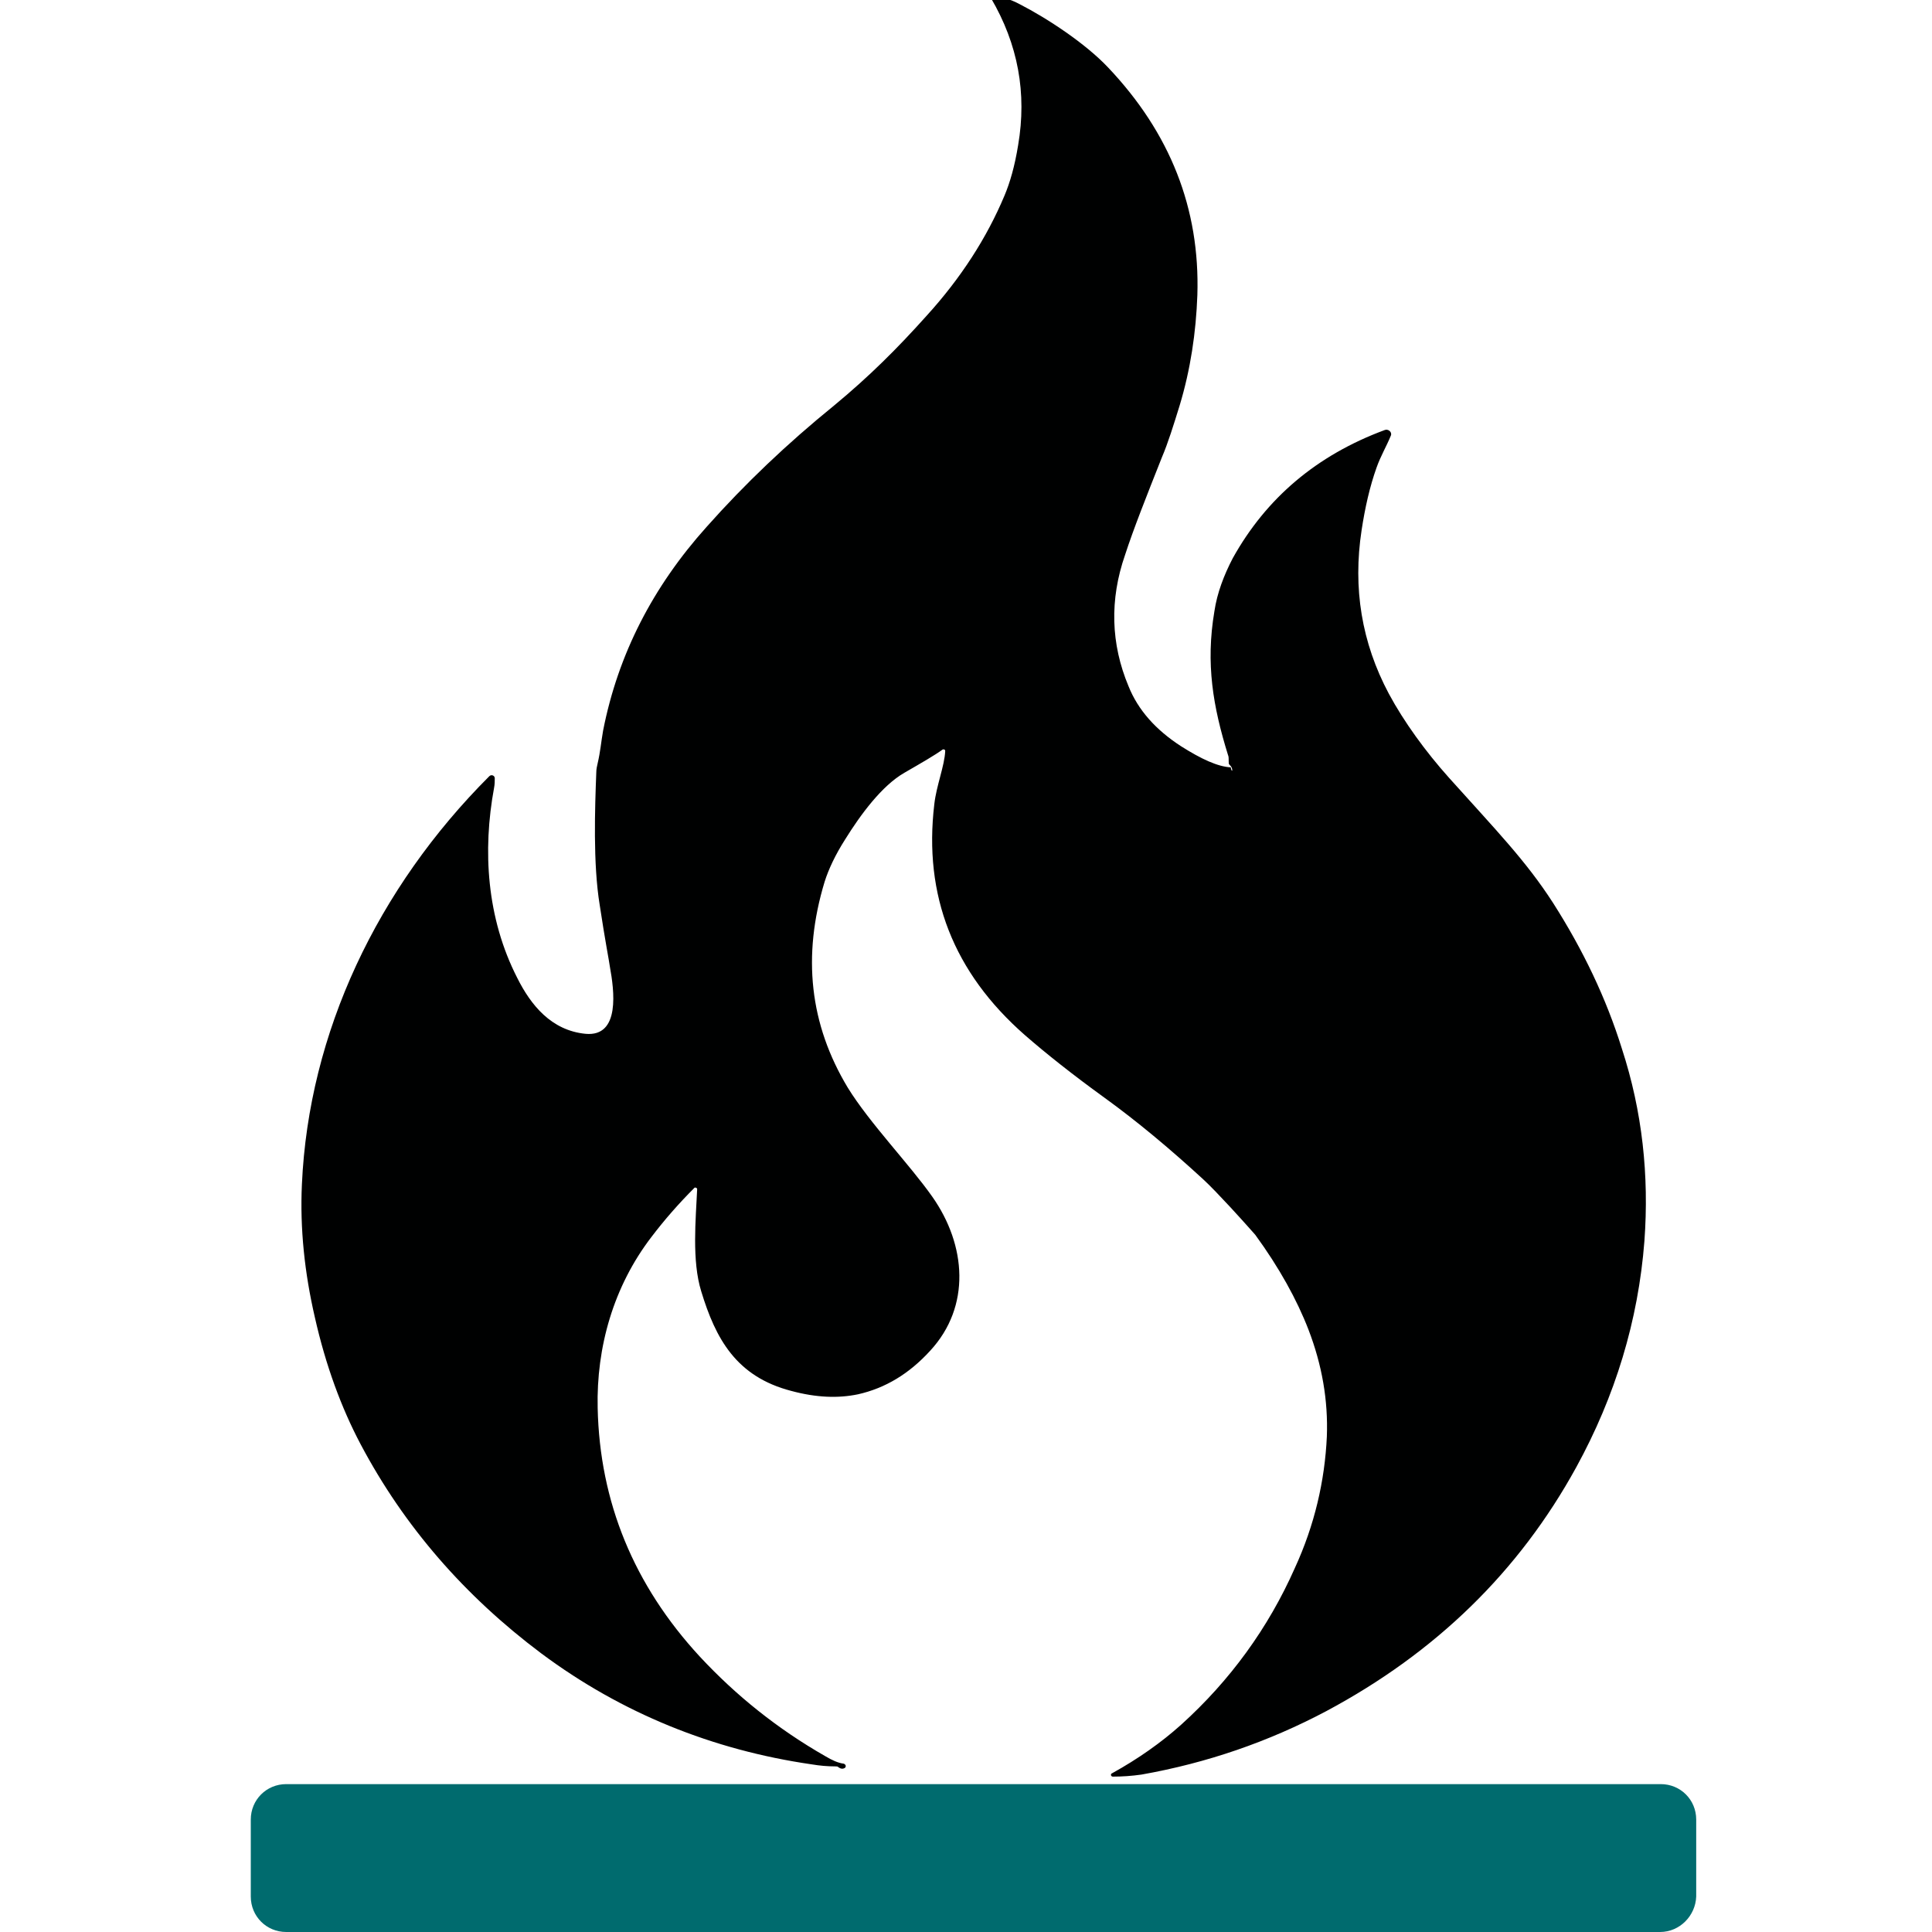
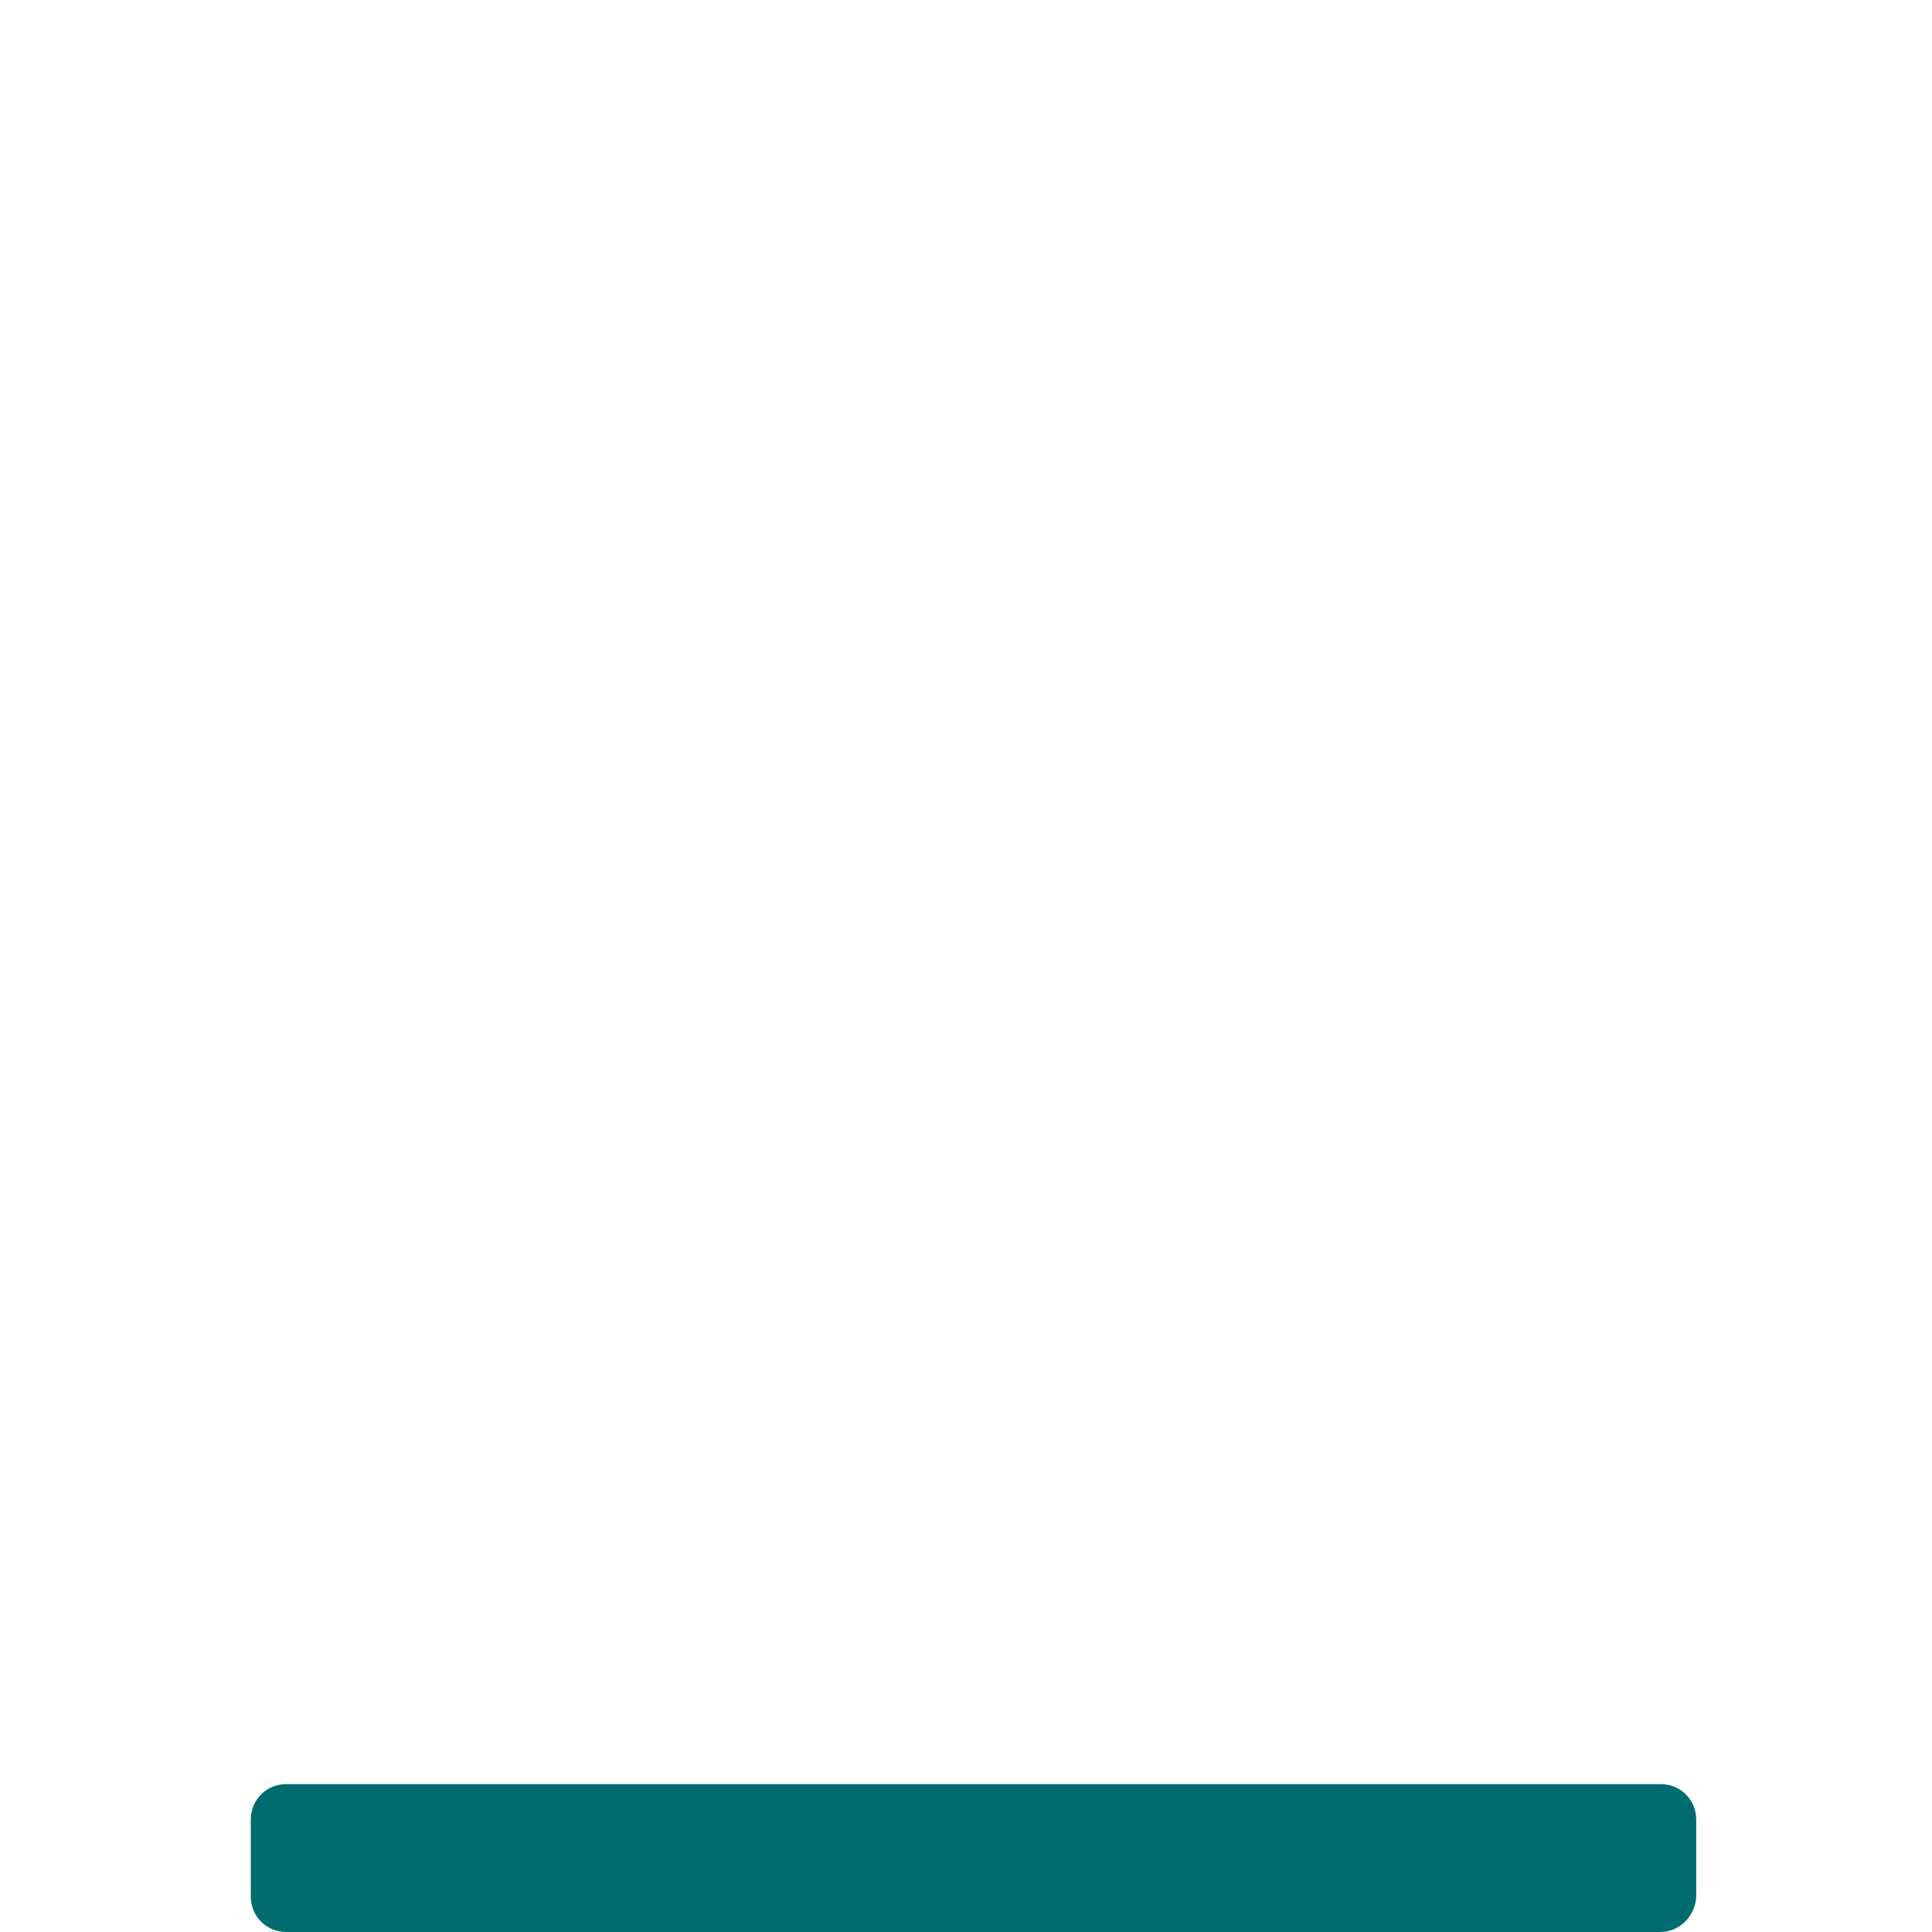
<svg xmlns="http://www.w3.org/2000/svg" version="1.1" id="Layer_1" x="0px" y="0px" viewBox="0 0 283.5 283.5" style="enable-background:new 0 0 283.5 283.5;" xml:space="preserve">
  <style type="text/css"> .st0{fill:#000101;} .st1{fill:#006B6E;} </style>
-   <path class="st0" d="M180.8,112.9c0-0.2-0.1-0.4-0.4-0.7c-0.1-0.1-0.1-0.2-0.1-0.4c0-0.5,0-0.8-0.1-1c-2.2-7.1-3.3-13.4-2-21.1 c0.4-2.7,1.4-5.3,2.7-7.8c4.9-8.8,12.3-15.1,22.3-18.8c0.5-0.2,1.1,0.3,0.9,0.8c-0.6,1.5-1.5,3-2.1,4.7c-1,2.8-1.7,5.9-2.2,9.2 c-1.3,8.5,0,16.5,4,24c2.2,4.1,5.4,8.5,8.8,12.3c7,7.8,11.3,12.2,15.3,18.4c4.4,6.9,7.8,14,10.1,21.4c3,9.2,4,18.6,3.3,28.2 c-0.9,11.7-4.3,22.8-10,33.2c-8.4,15.3-20.6,27.2-36.7,35.8c-8.5,4.5-17.5,7.6-27.1,9.3c-1.4,0.2-2.8,0.3-4.2,0.3 c-0.3,0-0.4-0.4-0.1-0.5c3.8-2.1,7.2-4.5,10.1-7.1c7.2-6.5,12.8-14.2,16.7-23c2.9-6.3,4.4-12.8,4.7-19.3c0.2-5.3-0.7-10.5-2.7-15.7 c-1.7-4.4-4.3-9.1-7.8-13.9c-0.1-0.1-1.3-1.5-3.7-4.1c-1.5-1.6-2.8-3-4-4.1c-4.9-4.5-9.7-8.5-14.4-11.9c-4.7-3.4-8.6-6.5-11.7-9.2 c-10.5-9.2-14.9-20.5-13.3-33.9c0.3-2.7,1.5-5.6,1.6-7.8c0-0.2-0.2-0.3-0.4-0.2c-1.1,0.8-3,1.9-5.6,3.4c-3.3,1.9-6.4,6.1-8.7,9.8 c-1.4,2.2-2.4,4.3-3,6.2c-3.3,10.9-2.2,20.9,3.4,30.2c3.2,5.2,9.1,11.3,12.4,16c5,7.1,5.7,16.1-0.3,22.6c-3.1,3.4-6.6,5.5-10.6,6.4 c-2.9,0.6-6.1,0.5-9.8-0.5c-8.1-2.1-11.1-7.7-13.2-14.6c-1.4-4.5-0.8-10.6-0.6-15c0-0.2-0.3-0.3-0.4-0.2c-2.3,2.3-4.4,4.7-6.3,7.2 c-5.6,7.3-8.1,16.2-7.9,25.1c0.3,13.8,5.3,26,15,36.5c5.3,5.7,11.4,10.6,18.4,14.6c1,0.6,1.9,1,2.7,1.1c0.3,0.1,0.4,0.4,0.2,0.6 c-0.3,0.2-0.6,0.2-1-0.1c-0.1-0.1-0.2-0.1-0.4-0.1c-1.2,0-2.3-0.1-3.5-0.3c-14.5-2.1-27.9-7.5-39.7-16.3 c-11.2-8.4-20.1-18.6-26.5-30.7c-2.8-5.3-5.1-11.5-6.7-18.6c-1.5-6.5-2.2-13-1.9-19.5c1-22.3,11.1-43.5,27.5-59.9 c0.3-0.3,0.8-0.1,0.8,0.3c0,0.4,0,0.9-0.1,1.4c-1.7,9.2-1.1,19.1,3.4,27.9c2,4,5,7.7,10,8.2c5.2,0.5,4.2-6.5,3.6-9.8 c-0.1-0.8-0.7-3.8-1.5-9.1c-1-6.1-0.7-14.3-0.5-19.5c0-0.4,0.1-0.9,0.2-1.3c0.4-1.7,0.5-3.1,0.8-4.8c2.2-11.2,7.3-21.1,15.2-29.9 c5.6-6.3,11.8-12.2,18.7-17.8c5.2-4.3,9.3-8.4,13.6-13.2c5-5.5,8.8-11.4,11.4-17.6c0.8-1.9,1.5-4.3,2-7.4c1.3-7.6,0-14.8-4-21.6 c-0.1-0.1,0-0.3,0.2-0.3c1.3,0.1,2.7,0.5,4,1.2c4.1,2.1,9.7,5.8,13,9.3c9.1,9.6,13.5,20.7,13.1,33.4c-0.2,5.5-1,10.9-2.6,16.2 c-0.9,2.9-1.7,5.5-2.6,7.6c-2.3,5.8-4.2,10.6-5.4,14.3c-2.3,6.6-2.1,13.1,0.5,19.3c1.4,3.5,4,6.4,7.7,8.8c3,1.9,5.4,3,7.3,3.1 C180.7,113.3,180.9,113.1,180.8,112.9L180.8,112.9z" />
  <path class="st1" d="M243.6,283.5H42c-2.9,0-5.2-2.3-5.2-5.2V267c0-2.9,2.3-5.2,5.2-5.2h201.7c2.9,0,5.2,2.3,5.2,5.2v11.3 C248.8,281.1,246.5,283.5,243.6,283.5z" />
</svg>